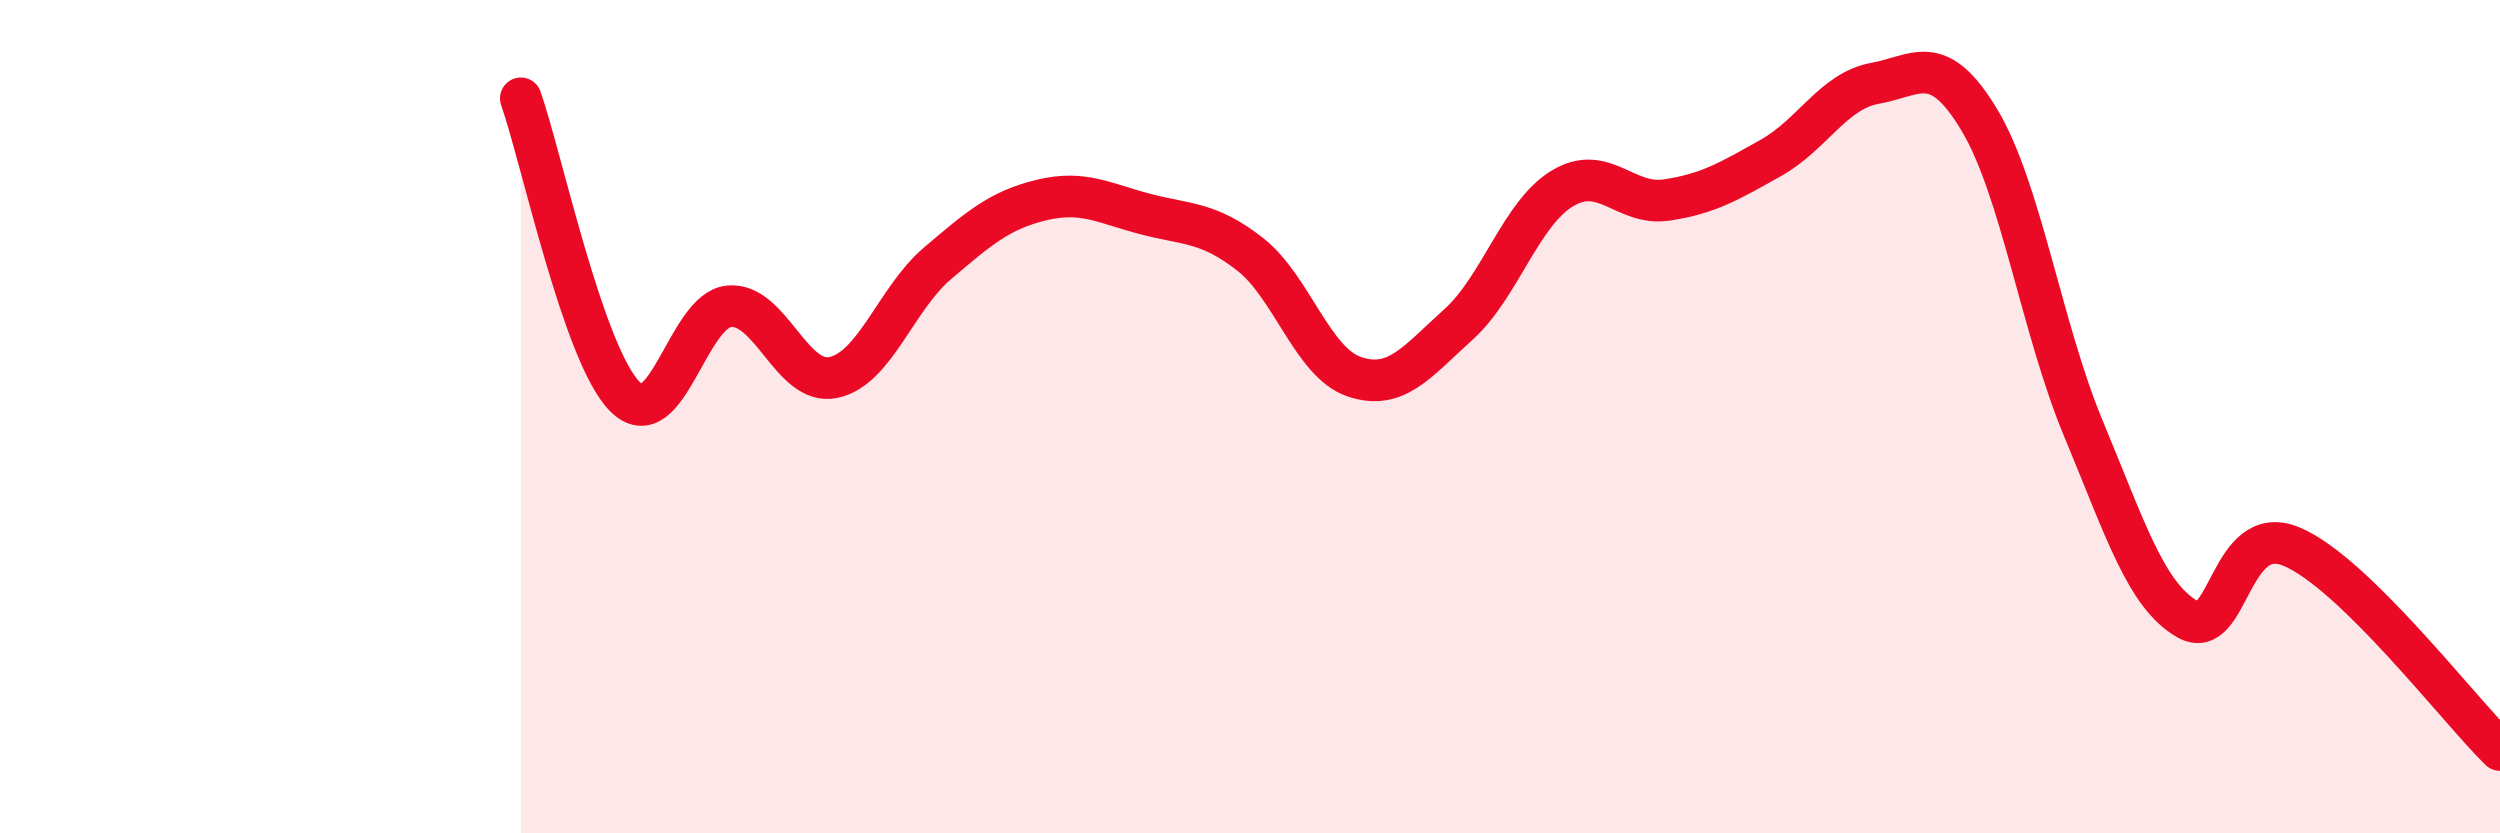
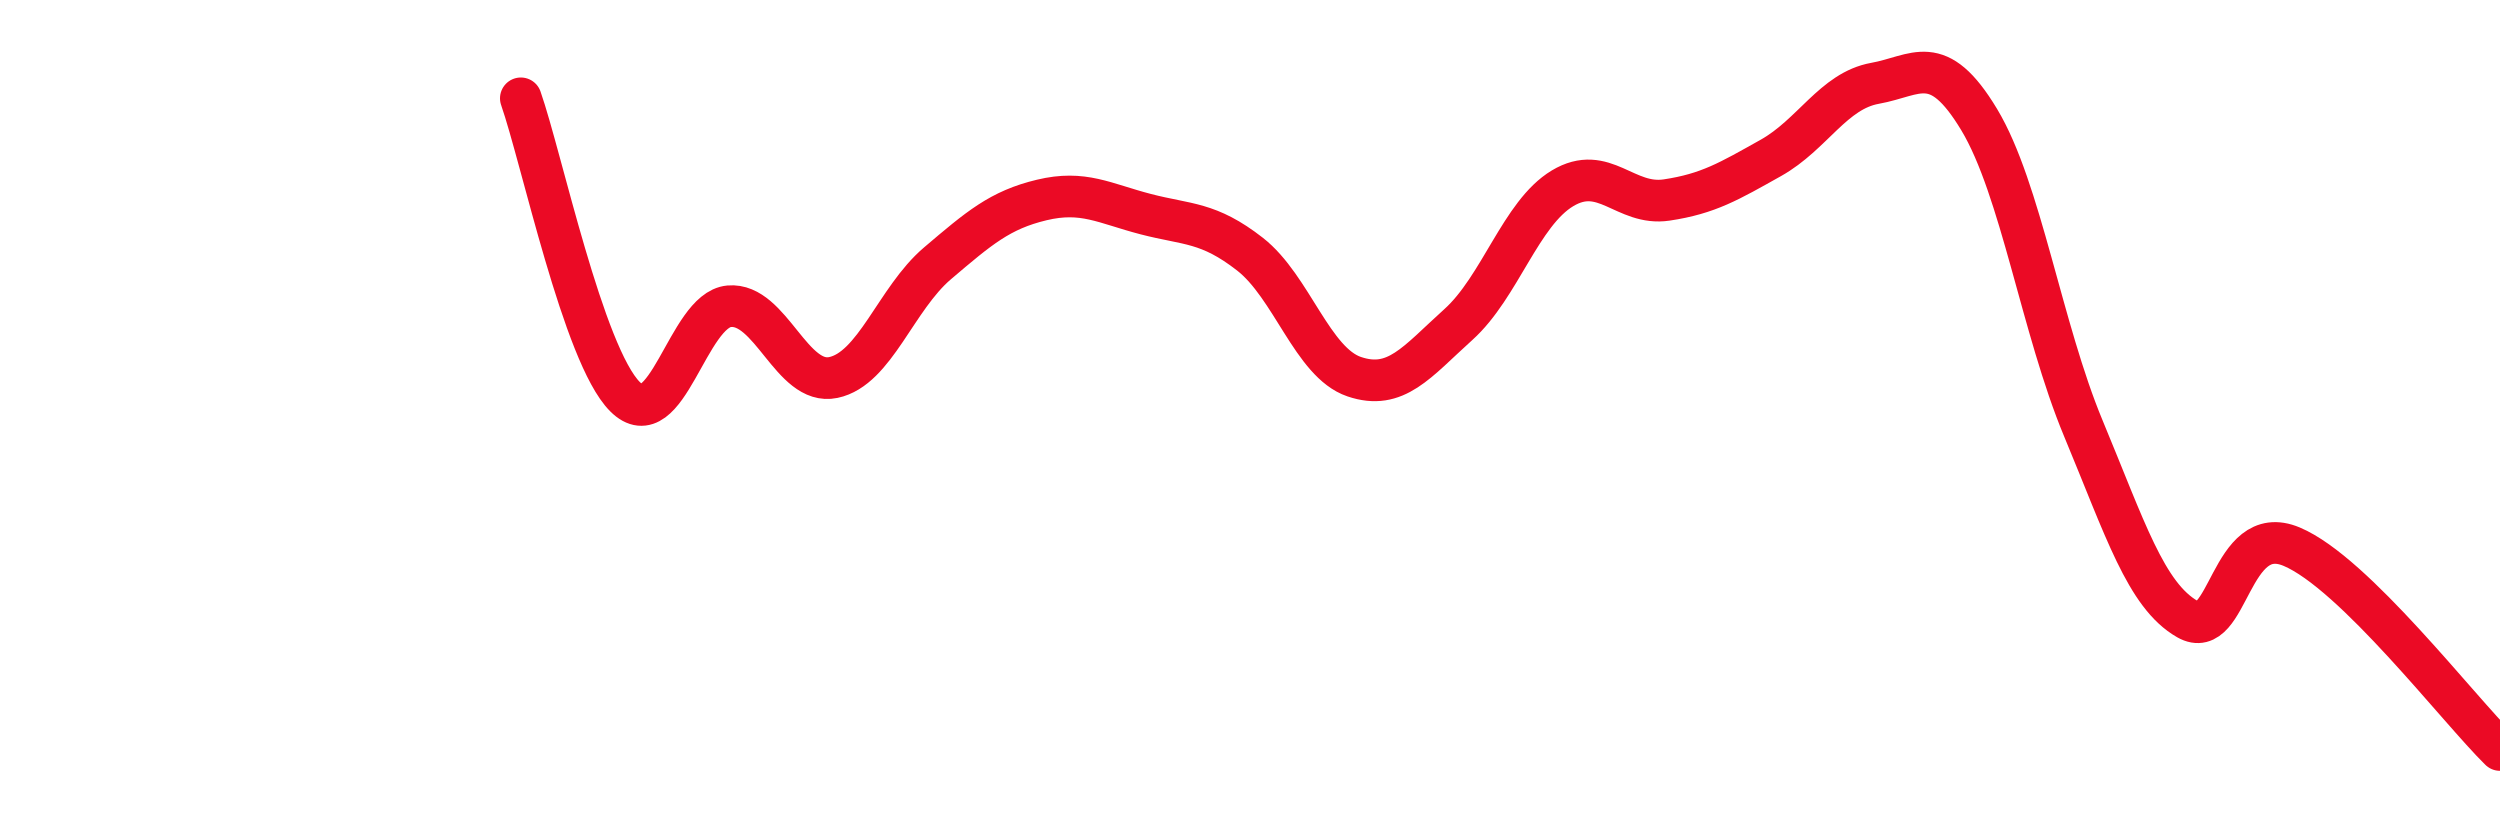
<svg xmlns="http://www.w3.org/2000/svg" width="60" height="20" viewBox="0 0 60 20">
-   <path d="M 12.5,2.36 C 13,3.79 14,8.52 15,9.52 C 16,10.52 16.5,7.44 17.5,7.35 C 18.5,7.26 19,9.27 20,9.06 C 21,8.85 21.5,7.17 22.5,6.32 C 23.5,5.47 24,5.04 25,4.8 C 26,4.56 26.5,4.88 27.5,5.14 C 28.5,5.4 29,5.32 30,6.1 C 31,6.88 31.5,8.7 32.5,9.04 C 33.5,9.38 34,8.69 35,7.79 C 36,6.89 36.5,5.12 37.5,4.52 C 38.5,3.92 39,4.95 40,4.8 C 41,4.65 41.5,4.35 42.5,3.79 C 43.5,3.23 44,2.18 45,2 C 46,1.82 46.5,1.21 47.5,2.87 C 48.5,4.53 49,7.88 50,10.28 C 51,12.68 51.5,14.29 52.5,14.86 C 53.5,15.43 53.5,12.49 55,13.12 C 56.5,13.75 59,17.02 60,18L60 20L12.5 20Z" fill="#EB0A25" opacity="0.1" stroke-linecap="round" stroke-linejoin="round" />
  <path d="M 12.5,2.36 C 13,3.79 14,8.52 15,9.52 C 16,10.52 16.5,7.44 17.5,7.35 C 18.5,7.26 19,9.27 20,9.06 C 21,8.85 21.5,7.17 22.5,6.32 C 23.5,5.47 24,5.04 25,4.8 C 26,4.56 26.5,4.88 27.5,5.14 C 28.5,5.4 29,5.32 30,6.1 C 31,6.88 31.5,8.7 32.5,9.04 C 33.5,9.38 34,8.69 35,7.79 C 36,6.89 36.5,5.12 37.5,4.52 C 38.5,3.92 39,4.95 40,4.8 C 41,4.65 41.5,4.35 42.5,3.79 C 43.5,3.23 44,2.18 45,2 C 46,1.82 46.5,1.21 47.5,2.87 C 48.5,4.53 49,7.88 50,10.28 C 51,12.68 51.5,14.29 52.5,14.86 C 53.5,15.43 53.5,12.49 55,13.12 C 56.5,13.75 59,17.02 60,18" stroke="#EB0A25" stroke-width="1" fill="none" stroke-linecap="round" stroke-linejoin="round" />
</svg>